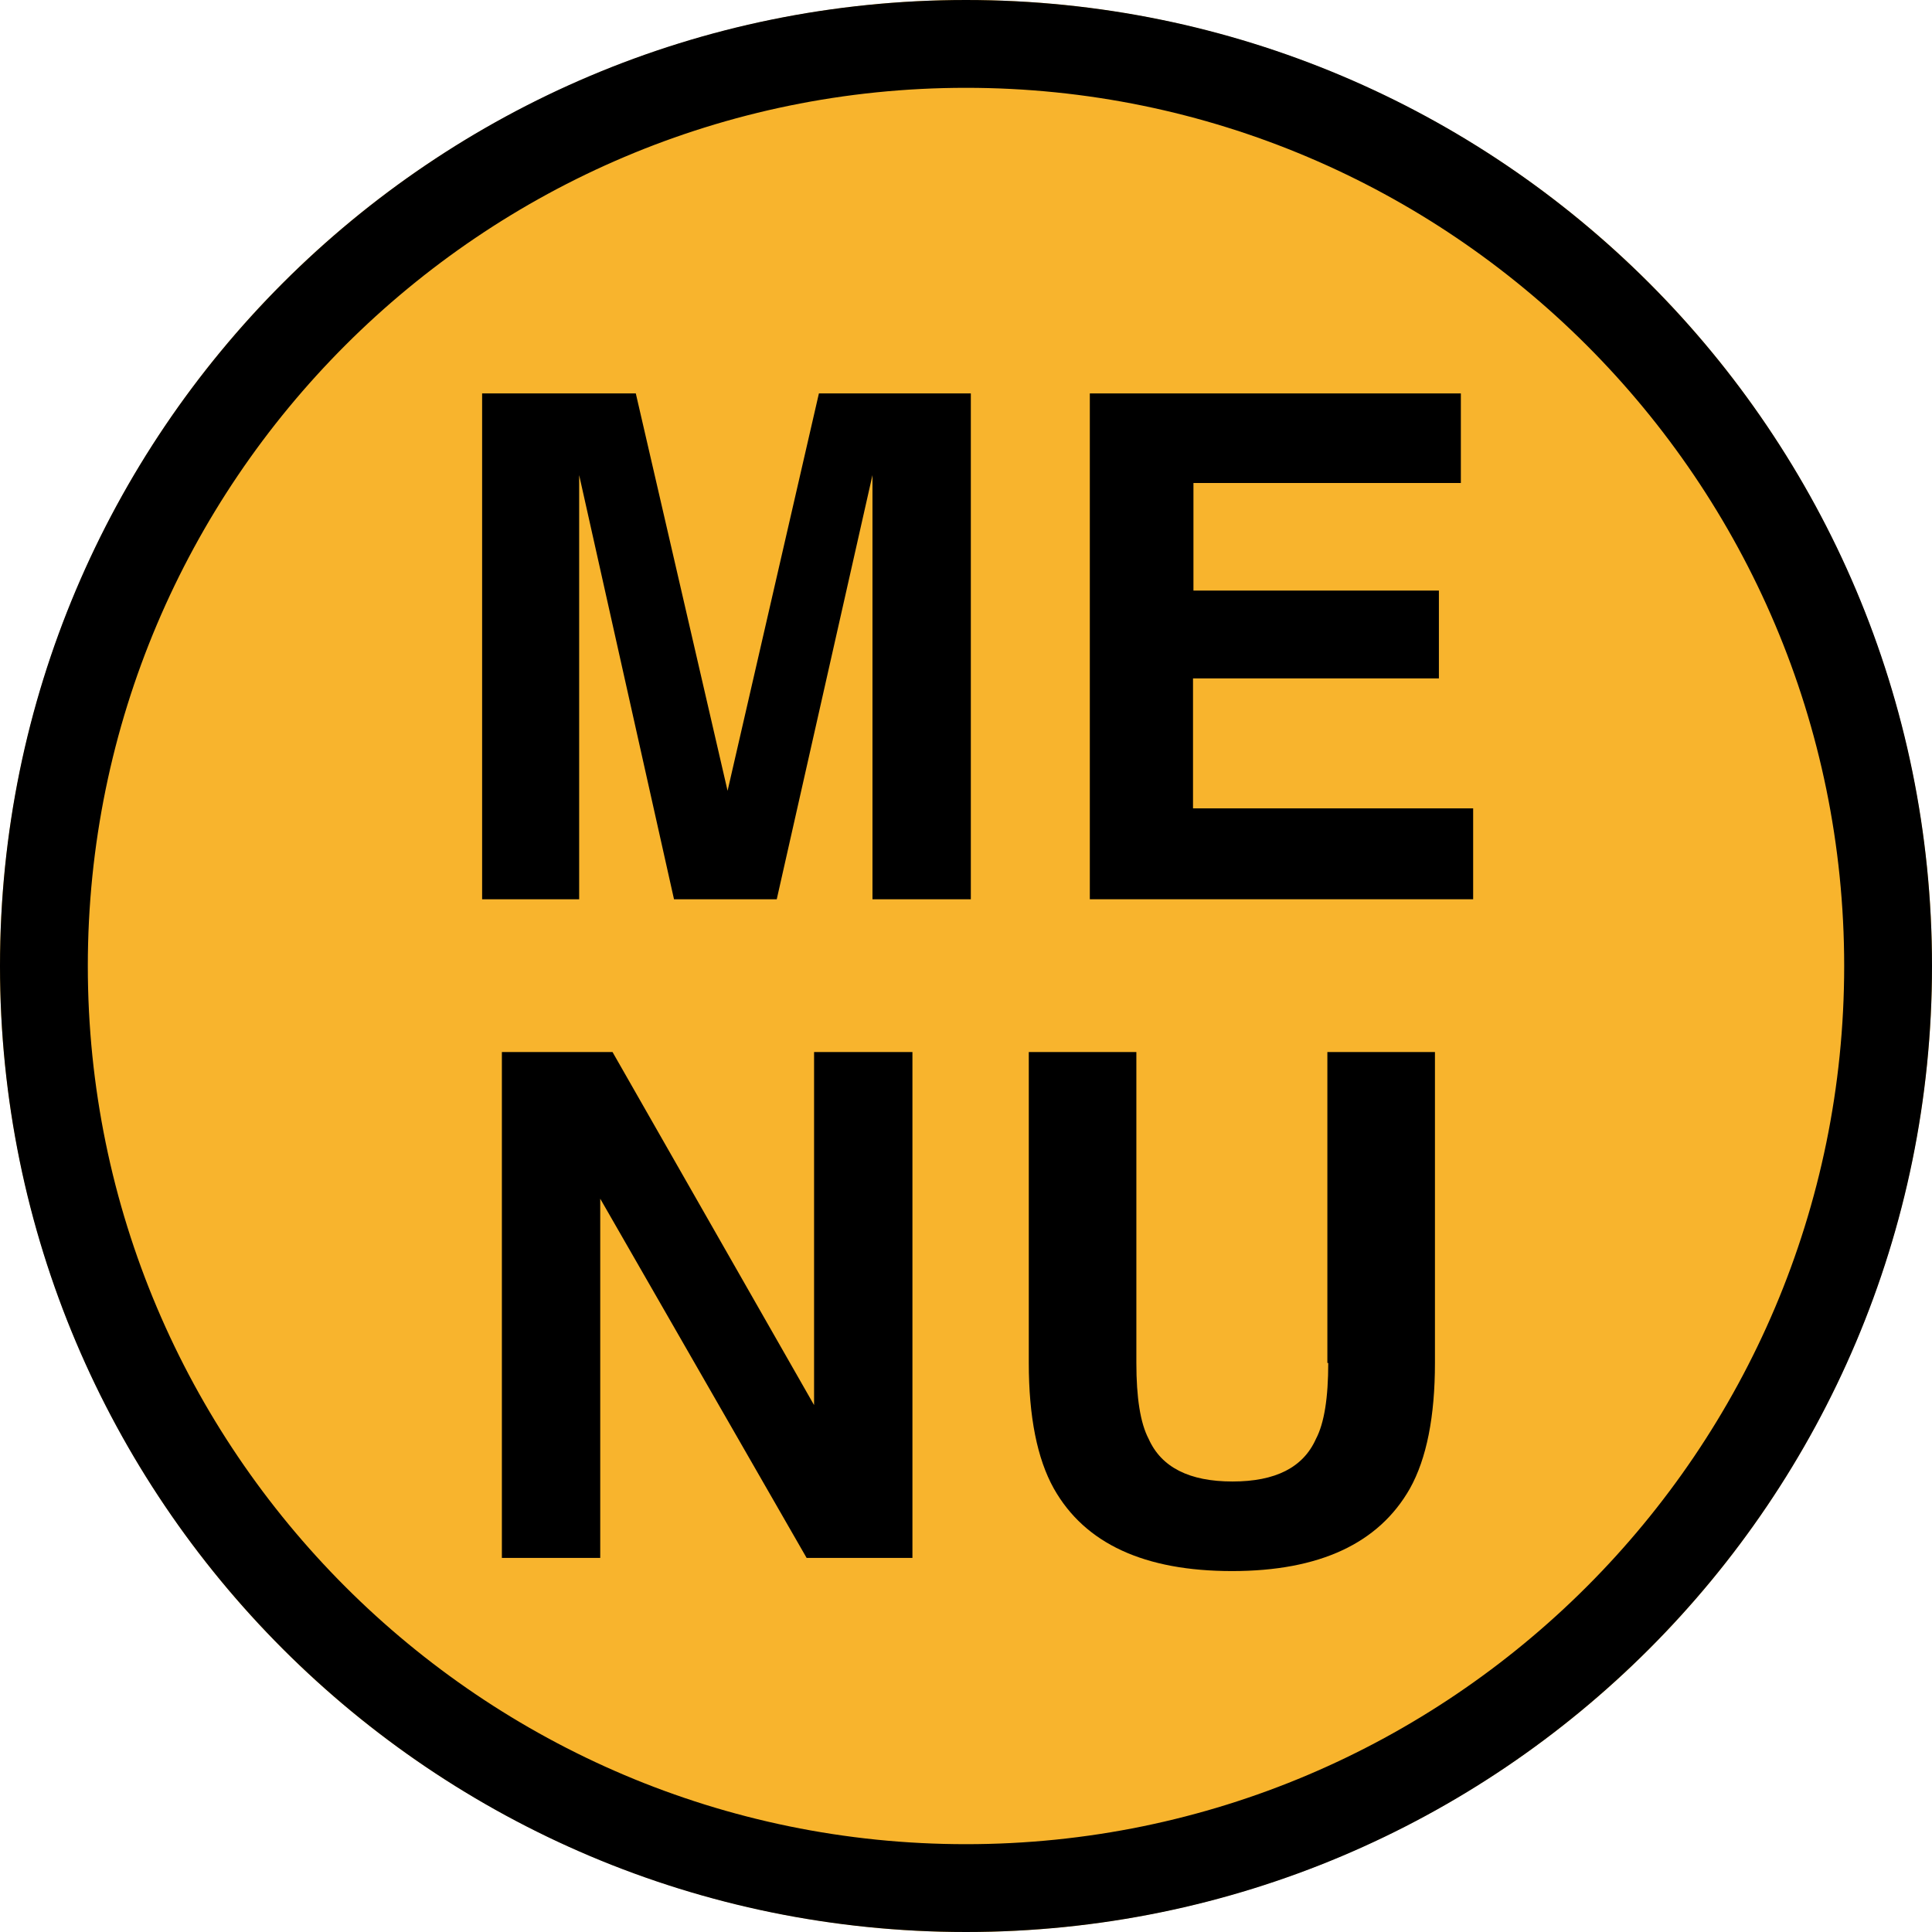
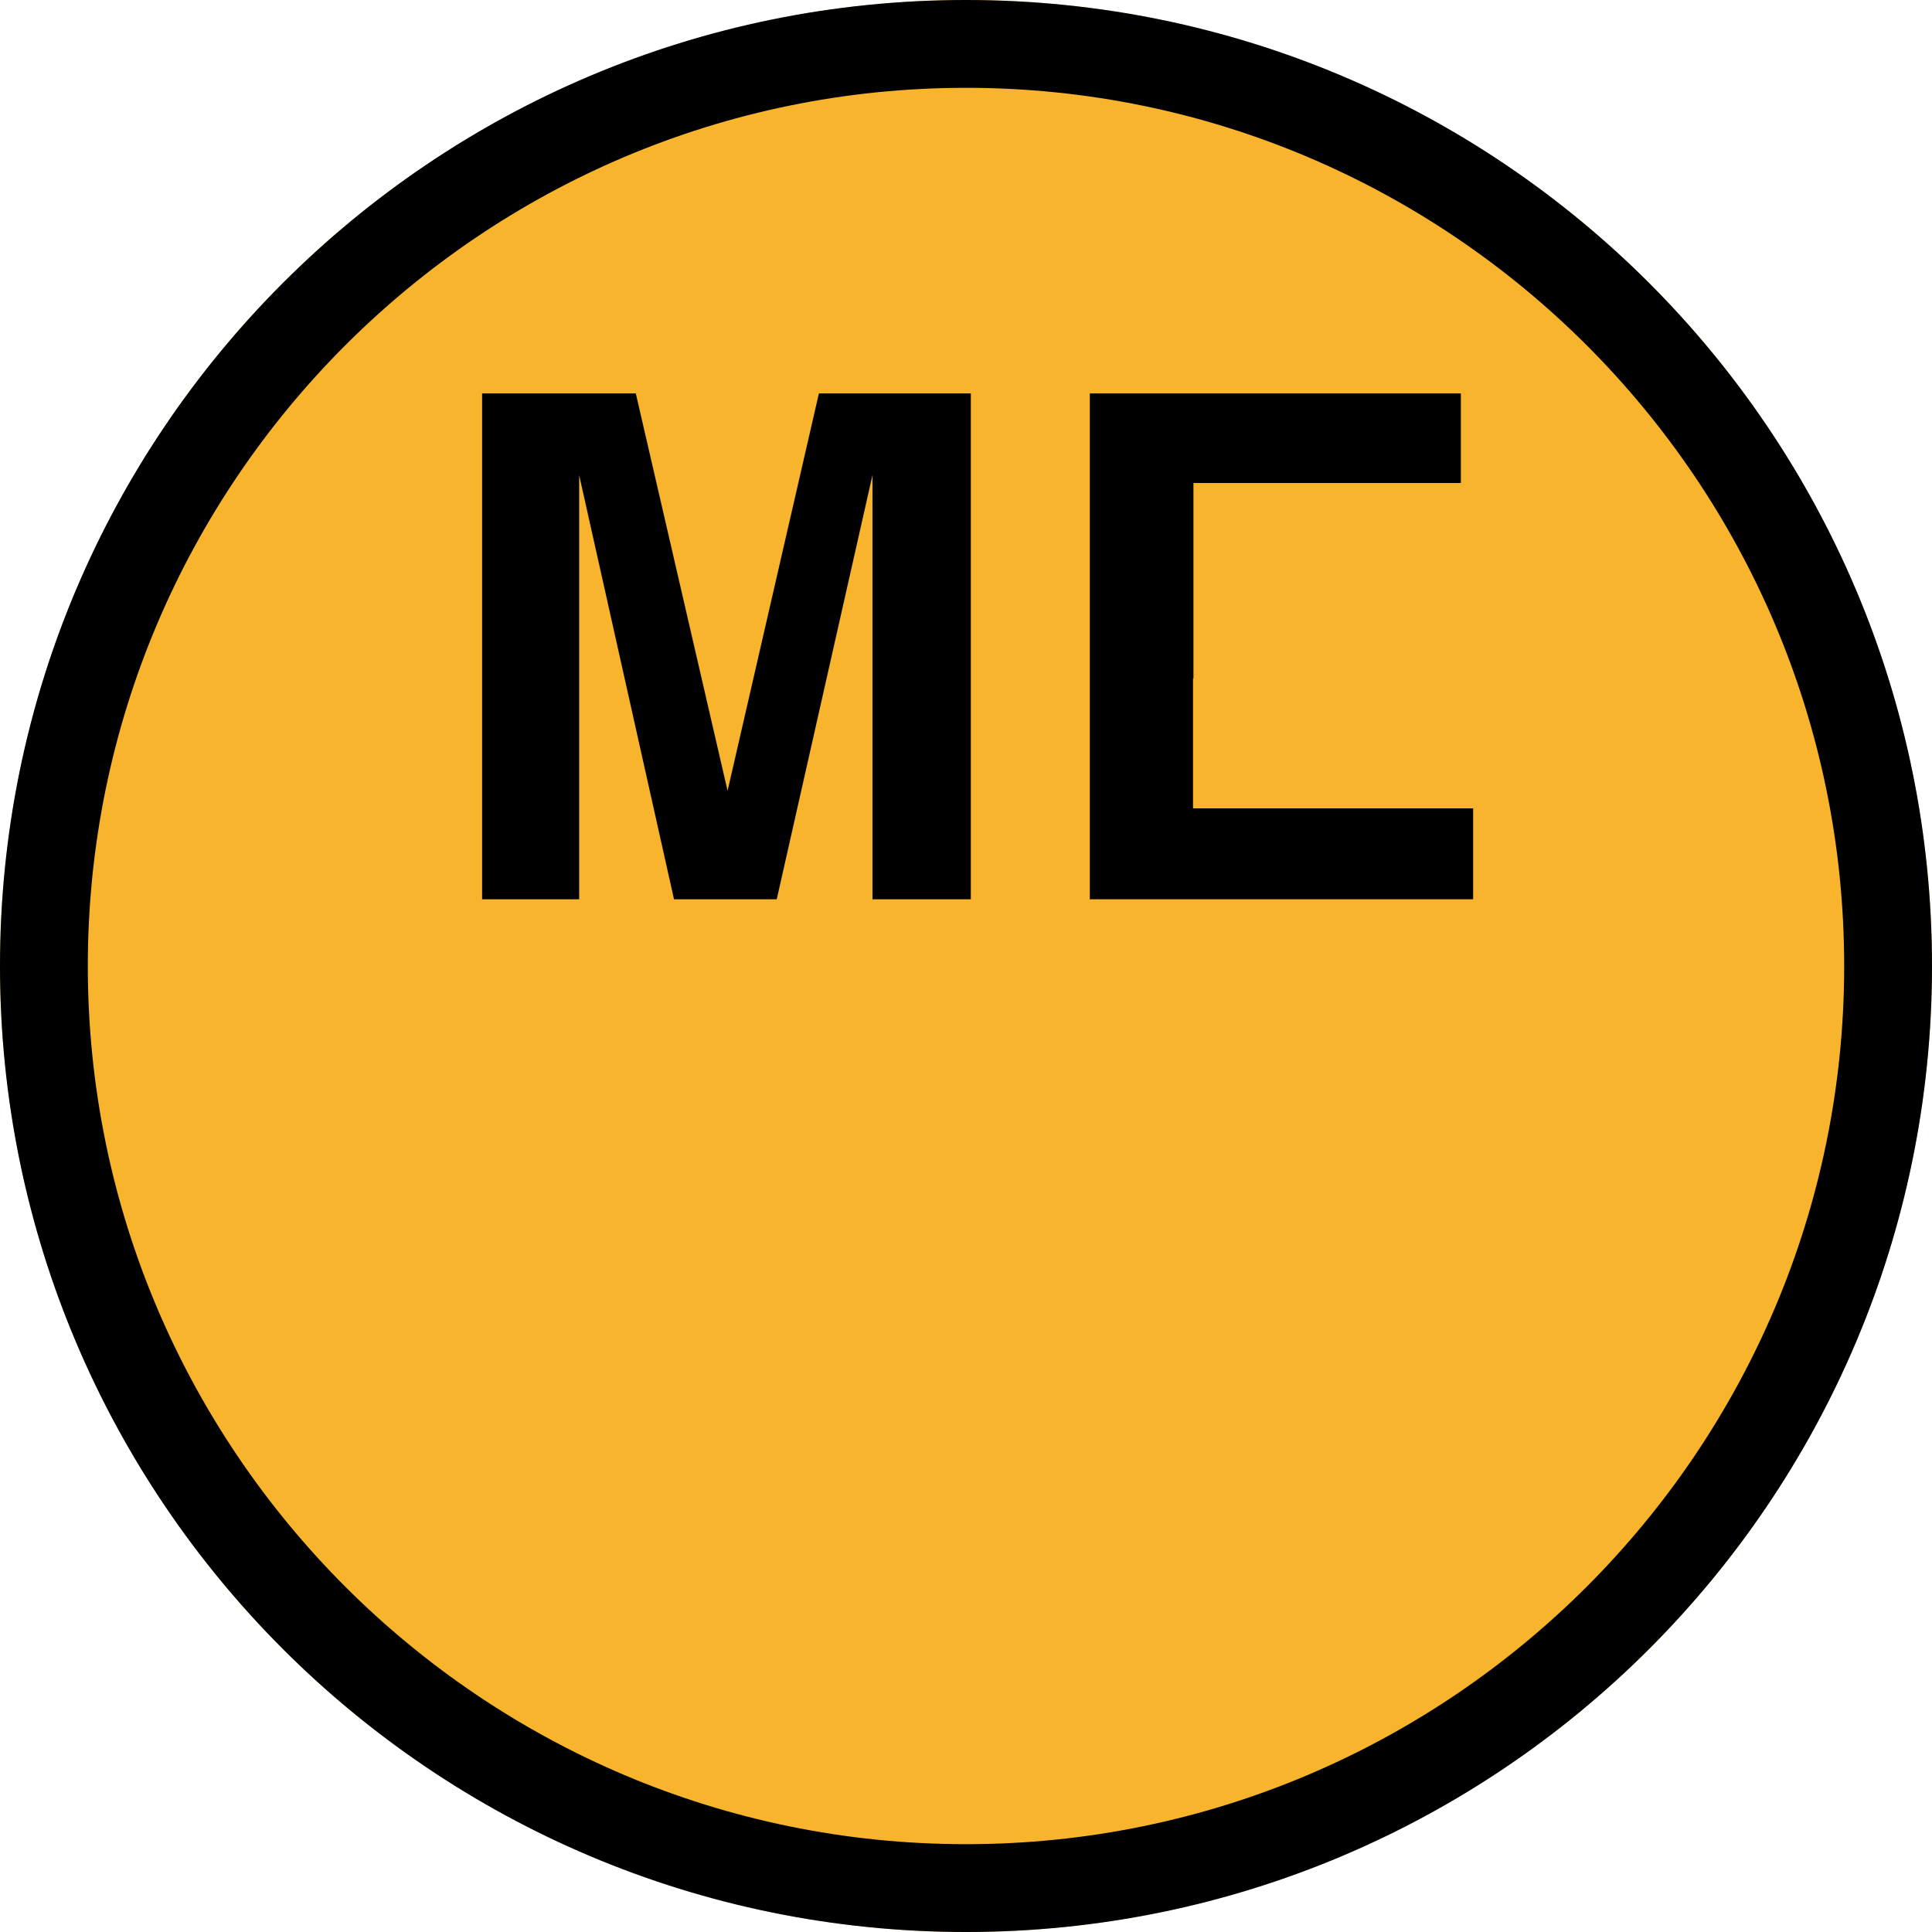
<svg xmlns="http://www.w3.org/2000/svg" id="_レイヤー_1" viewBox="0 0 44 44">
  <defs>
    <style>.cls-1{fill:#f8b42d;}</style>
  </defs>
  <circle class="cls-1" cx="22" cy="22" r="22" />
  <path d="M22,2c11.03,0,20,8.97,20,20s-8.97,20-20,20S2,33.03,2,22,10.97,2,22,2M22,0C9.85,0,0,9.85,0,22s9.85,22,22,22,22-9.85,22-22S34.15,0,22,0h0Z" />
  <path d="M13.22,20.48h-2.24v-11.52h3.5l2.09,9.05,2.08-9.05h3.46v11.52h-2.24v-7.79c0-.22,0-.54,0-.94,0-.4,0-.71,0-.93l-2.18,9.66h-2.34l-2.16-9.66c0,.22,0,.53,0,.93,0,.4,0,.72,0,.94v7.79Z" />
-   <path d="M32.76,15.45h-5.59v2.96h6.38v2.07h-8.73v-11.52h8.45v2.04h-6.09v2.45h5.59v2Z" />
-   <path d="M20.78,35.48h-2.41l-4.7-8.18v8.18h-2.24v-11.52h2.52l4.59,8.04v-8.04h2.24v11.52Z" />
-   <path d="M30.23,31.04v-7.08h2.45v7.08c0,1.22-.19,2.18-.57,2.86-.71,1.25-2.06,1.88-4.05,1.88s-3.35-.62-4.06-1.88c-.38-.68-.57-1.64-.57-2.86v-7.08h2.45v7.08c0,.79.09,1.37.28,1.73.29.65.93.97,1.91.97s1.61-.32,1.9-.97c.19-.36.28-.94.28-1.73Z" />
+   <path d="M32.76,15.45h-5.59v2.96h6.38v2.07h-8.73v-11.52h8.45v2.04h-6.09v2.45v2Z" />
</svg>